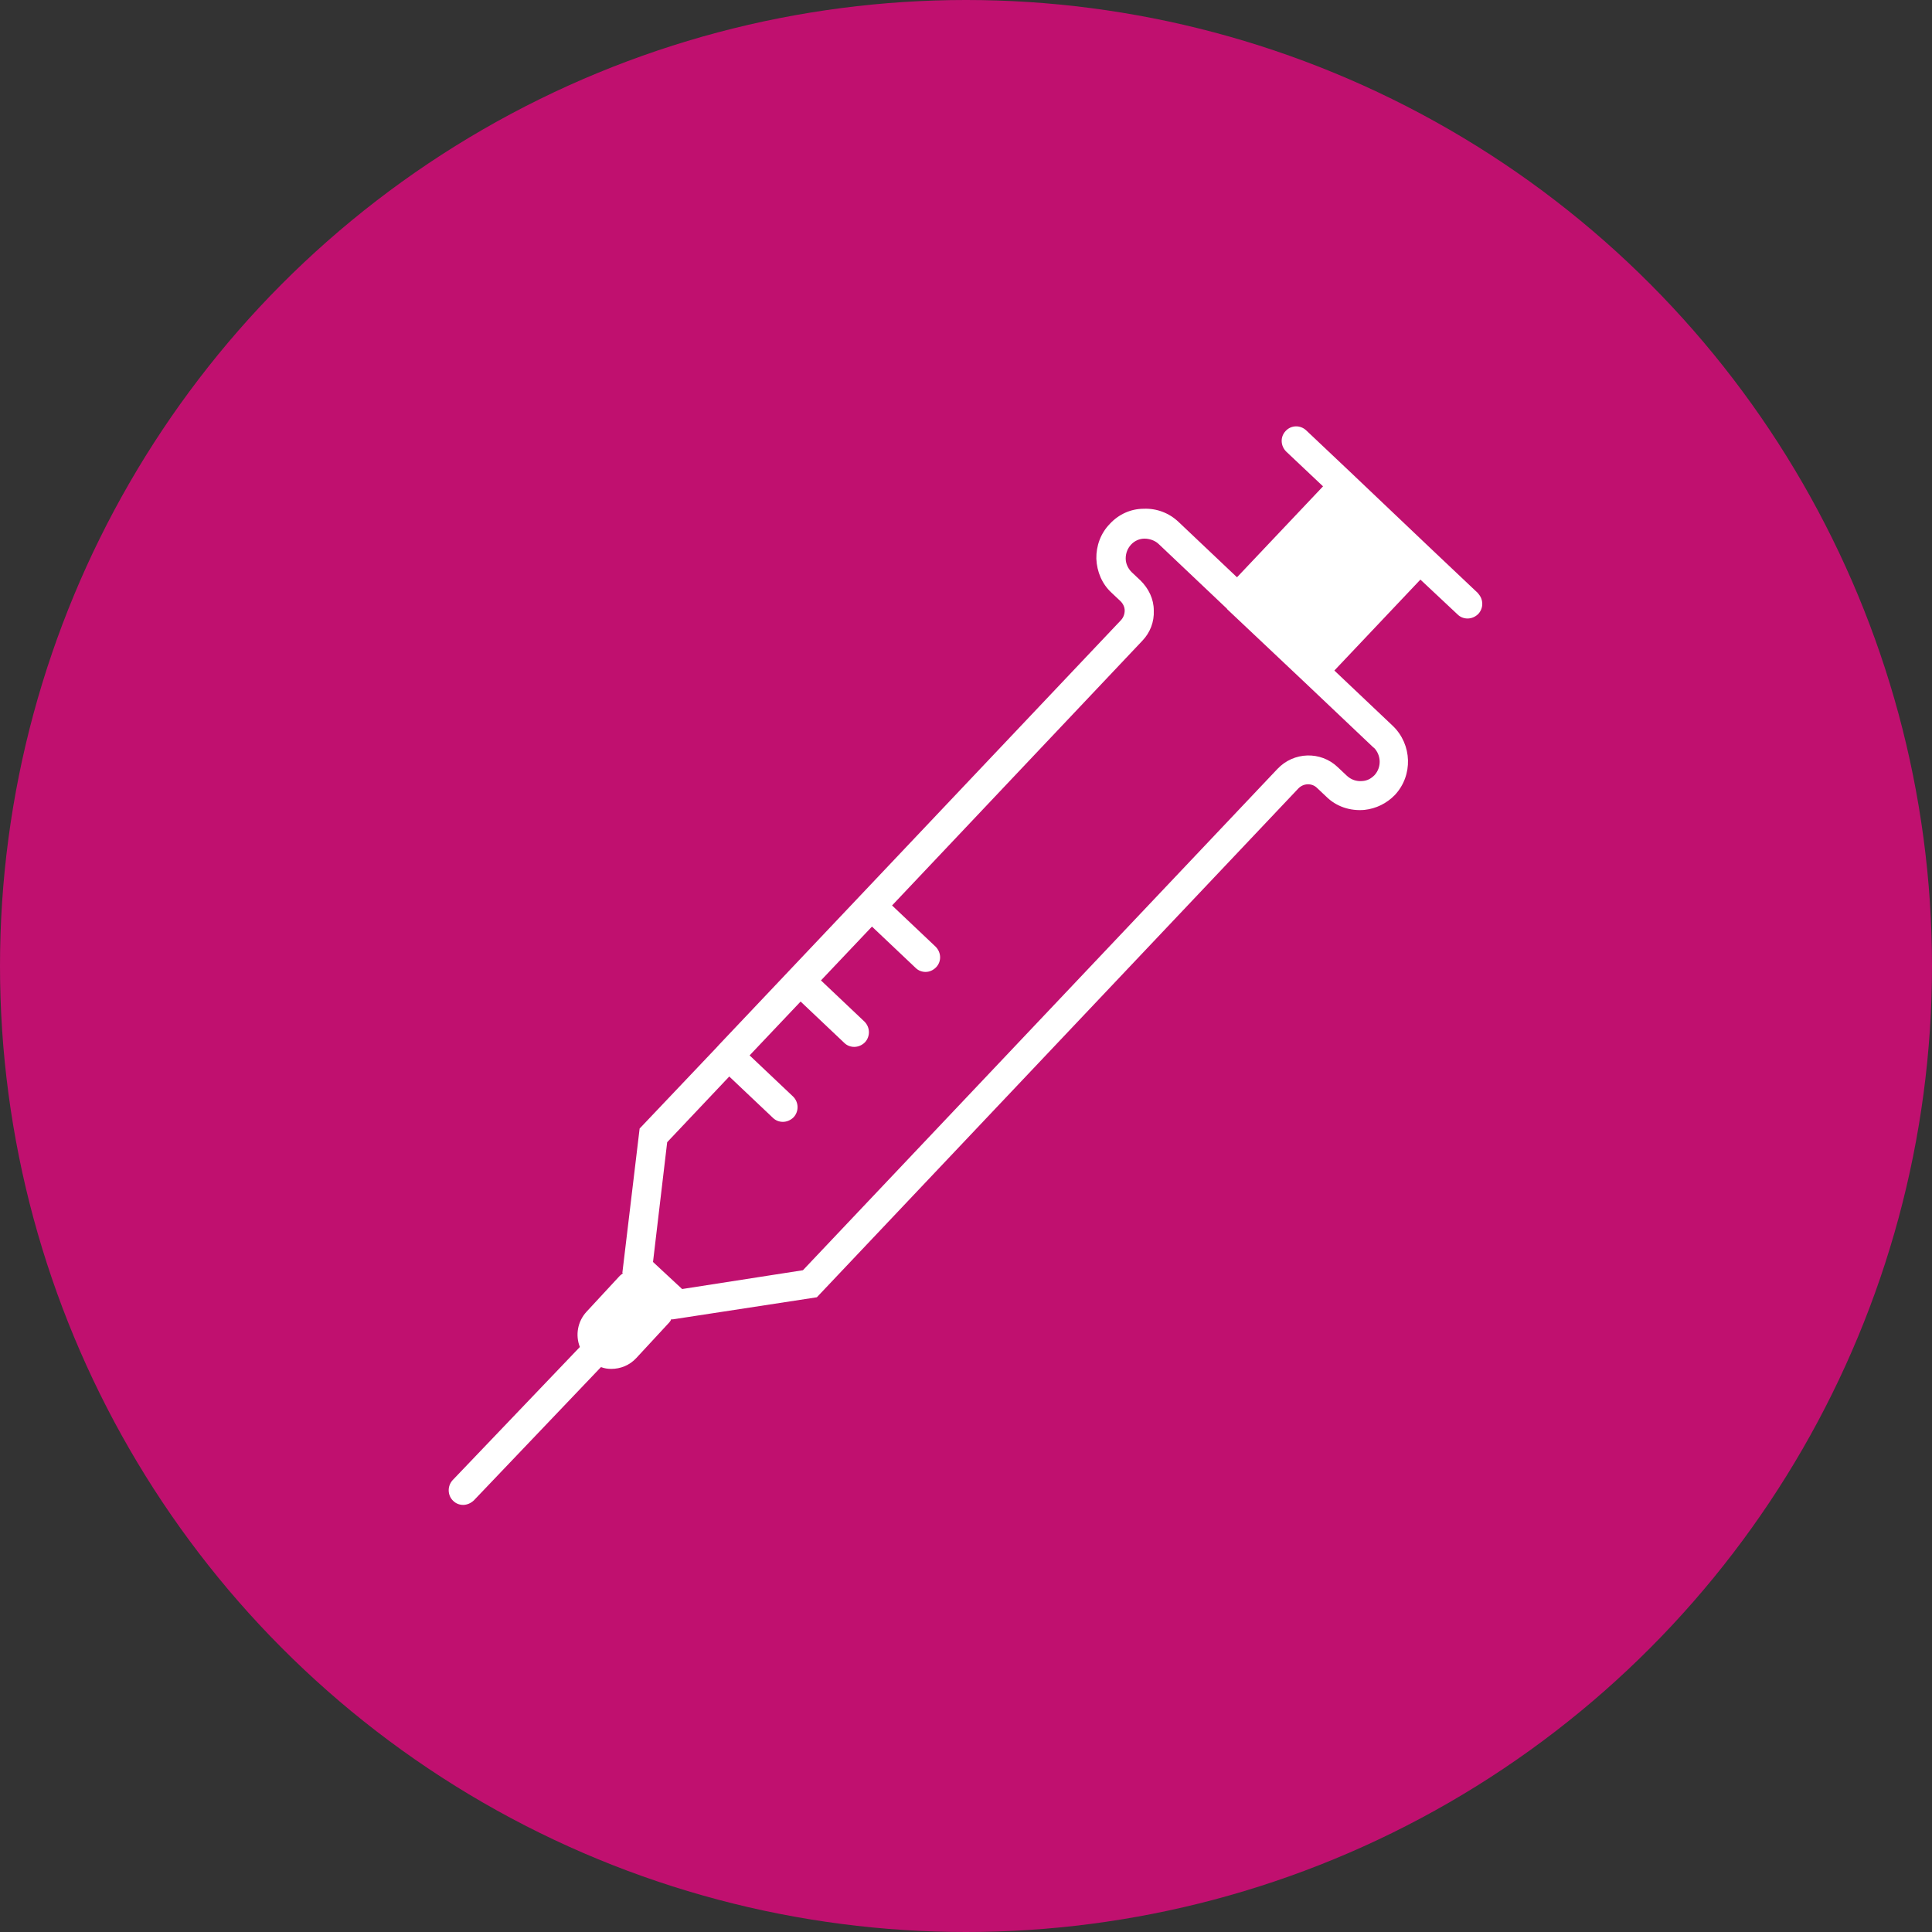
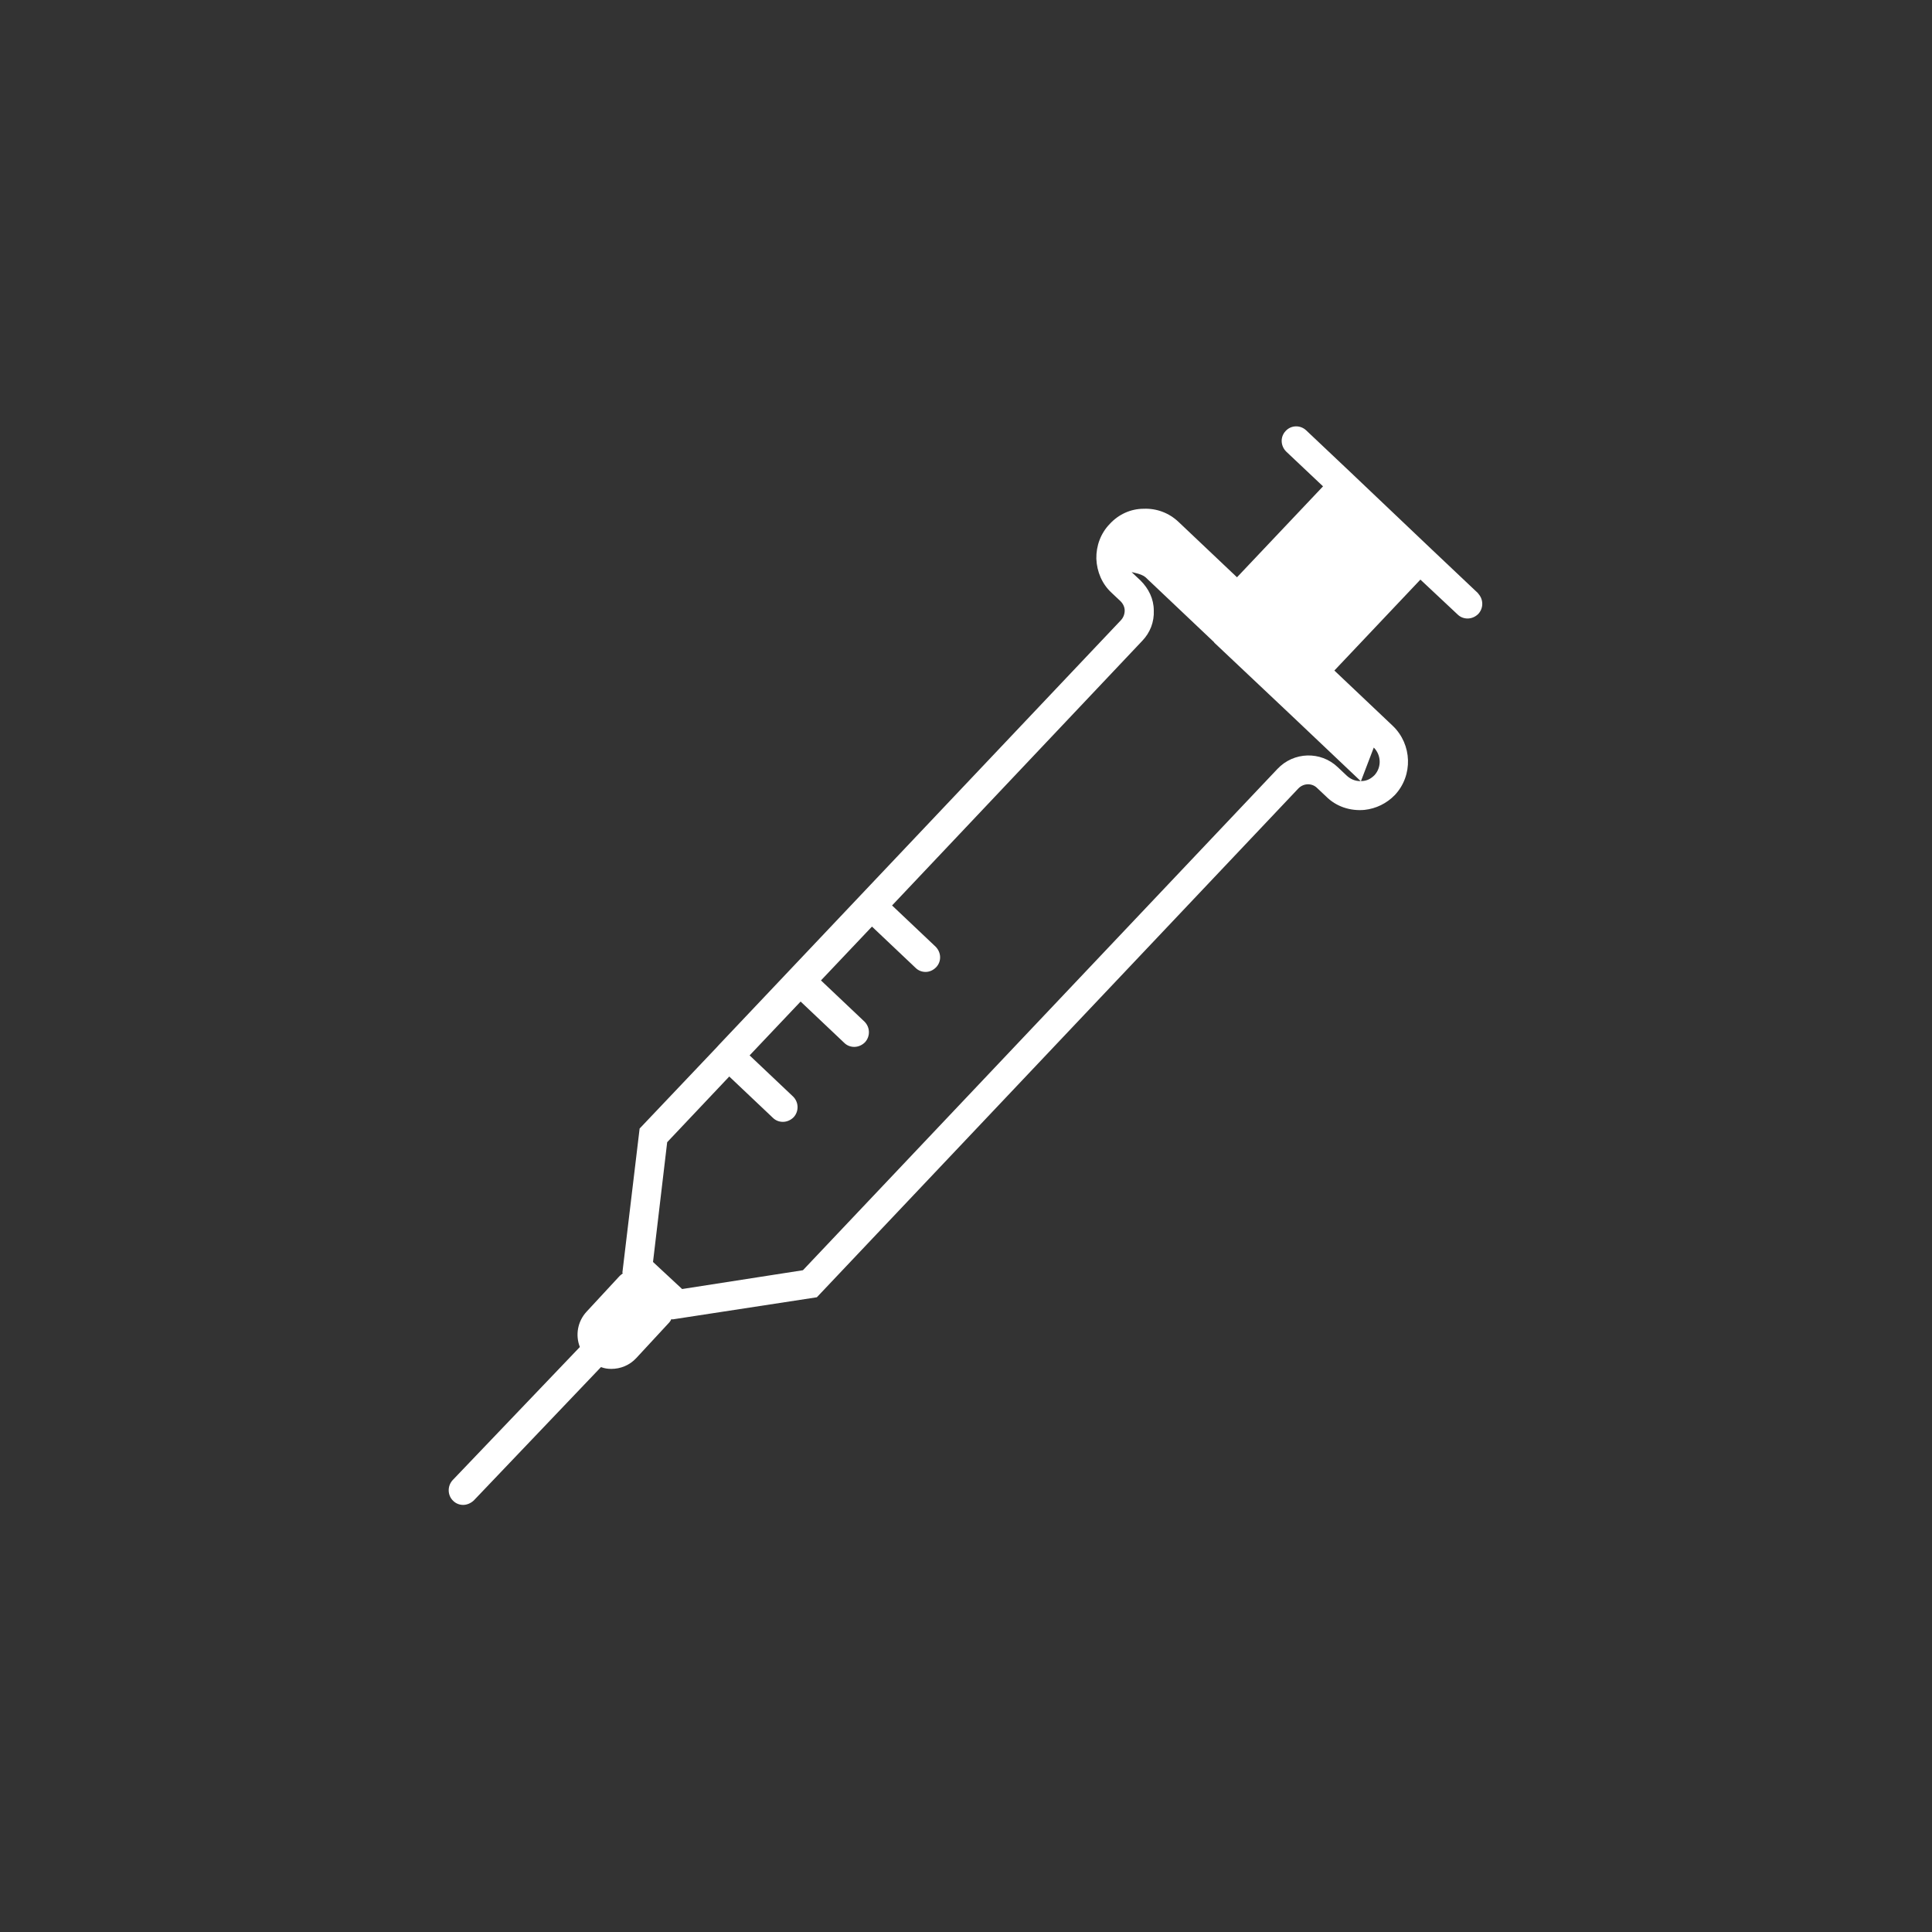
<svg xmlns="http://www.w3.org/2000/svg" id="Content" viewBox="0 0 75 75">
  <rect x="0" y="0" width="75" height="75" fill="#333333" stroke="none" />
  <defs>
    <style>
      .cls-1 {
        fill: #fff;
      }

      .cls-2 {
        fill: #c0106f;
      }
    </style>
  </defs>
-   <circle class="cls-2" cx="37.5" cy="37.5" r="37.5" />
-   <path class="cls-1" d="m57.4,23.05l-1.84-1.74h0s-3.01-2.86-3.01-2.86c0,0-.02-.02-.02-.02l-1.82-1.72c-.23-.22-.59-.21-.8.02-.22.23-.2.58.02.8l1.43,1.35-3.34,3.53-2.27-2.15c-.37-.35-.85-.53-1.35-.51-.51,0-.98.22-1.32.59-.35.36-.53.85-.52,1.35.02.5.22.98.59,1.32l.35.33c.1.1.16.23.16.36,0,.14-.05.27-.14.37l-15.6,16.48-.1.11-2.99,3.15-.67,5.6.02.02c-.05.04-.11.08-.16.14l-1.25,1.35c-.35.38-.44.91-.26,1.37l-4.94,5.17c-.21.23-.2.59.02.8.11.11.25.16.39.16s.29-.06.41-.17l4.94-5.18h0c.13.05.26.07.4.07.36,0,.71-.14.97-.42l1.25-1.35c.05-.05.09-.11.12-.17l.03.02,5.61-.86,18.69-19.75c.2-.21.53-.22.73-.02l.35.33c.39.39.93.57,1.49.52.45-.05.86-.25,1.18-.58h0c.71-.76.67-1.96-.08-2.68l-2.27-2.15,3.34-3.53,1.44,1.35c.11.11.25.16.39.16.15,0,.3-.06.42-.18.21-.23.2-.58-.02-.8Zm-4.07,5.97c.29.29.31.76.03,1.07-.14.14-.29.22-.48.23-.22.02-.43-.05-.6-.21l-.35-.33c-.66-.63-1.71-.6-2.34.07l-18.42,19.46-4.69.73-1.13-1.05.55-4.65,2.41-2.55,1.69,1.6c.11.11.25.16.39.16.15,0,.3-.06.42-.18.21-.23.2-.58-.02-.8l-1.69-1.6,1.98-2.09,1.69,1.6c.11.11.25.16.39.16.15,0,.3-.06.42-.18.21-.23.2-.58-.02-.8l-1.69-1.6,1.98-2.09,1.69,1.6c.11.11.25.16.39.16.15,0,.29-.06.41-.18.22-.23.2-.58-.02-.8l-1.69-1.6,9.71-10.27c.31-.32.47-.74.45-1.18,0-.45-.2-.85-.51-1.16l-.35-.33c-.14-.14-.23-.33-.23-.53,0-.2.07-.39.21-.54.14-.15.33-.23.52-.23s.4.07.54.2l2.65,2.51s.02.02.02.03l3.01,2.84h0s2.68,2.54,2.68,2.54Z" />
+   <path class="cls-1" d="m57.4,23.05l-1.84-1.74h0s-3.01-2.86-3.01-2.86c0,0-.02-.02-.02-.02l-1.82-1.72c-.23-.22-.59-.21-.8.02-.22.23-.2.58.02.8l1.43,1.35-3.34,3.53-2.27-2.15c-.37-.35-.85-.53-1.35-.51-.51,0-.98.22-1.32.59-.35.36-.53.85-.52,1.35.02.5.22.98.59,1.32l.35.33c.1.1.16.23.16.36,0,.14-.05.27-.14.37l-15.6,16.48-.1.11-2.99,3.15-.67,5.6.02.02c-.05.04-.11.08-.16.14l-1.25,1.35c-.35.38-.44.91-.26,1.37l-4.94,5.17c-.21.23-.2.59.02.8.11.11.25.16.39.16s.29-.06.41-.17l4.94-5.18h0c.13.05.26.07.4.07.36,0,.71-.14.97-.42l1.25-1.35c.05-.05.09-.11.12-.17l.03.02,5.61-.86,18.69-19.75c.2-.21.53-.22.73-.02l.35.33c.39.39.93.57,1.49.52.45-.05.86-.25,1.18-.58h0c.71-.76.67-1.96-.08-2.68l-2.27-2.15,3.34-3.53,1.44,1.35c.11.11.25.16.39.16.15,0,.3-.06.42-.18.21-.23.2-.58-.02-.8Zm-4.07,5.97c.29.29.31.76.03,1.07-.14.14-.29.22-.48.23-.22.02-.43-.05-.6-.21l-.35-.33c-.66-.63-1.71-.6-2.34.07l-18.42,19.46-4.69.73-1.13-1.05.55-4.65,2.41-2.55,1.69,1.6c.11.11.25.16.39.16.15,0,.3-.06.42-.18.21-.23.2-.58-.02-.8l-1.69-1.6,1.98-2.09,1.69,1.6c.11.11.25.16.39.16.15,0,.3-.06.42-.18.21-.23.2-.58-.02-.8l-1.69-1.6,1.98-2.09,1.69,1.6c.11.11.25.16.39.16.15,0,.29-.06.41-.18.22-.23.2-.58-.02-.8l-1.69-1.6,9.71-10.27c.31-.32.47-.74.45-1.18,0-.45-.2-.85-.51-1.16l-.35-.33s.4.07.54.2l2.65,2.51s.02.02.02.03l3.01,2.84h0s2.68,2.54,2.68,2.54Z" />
</svg>